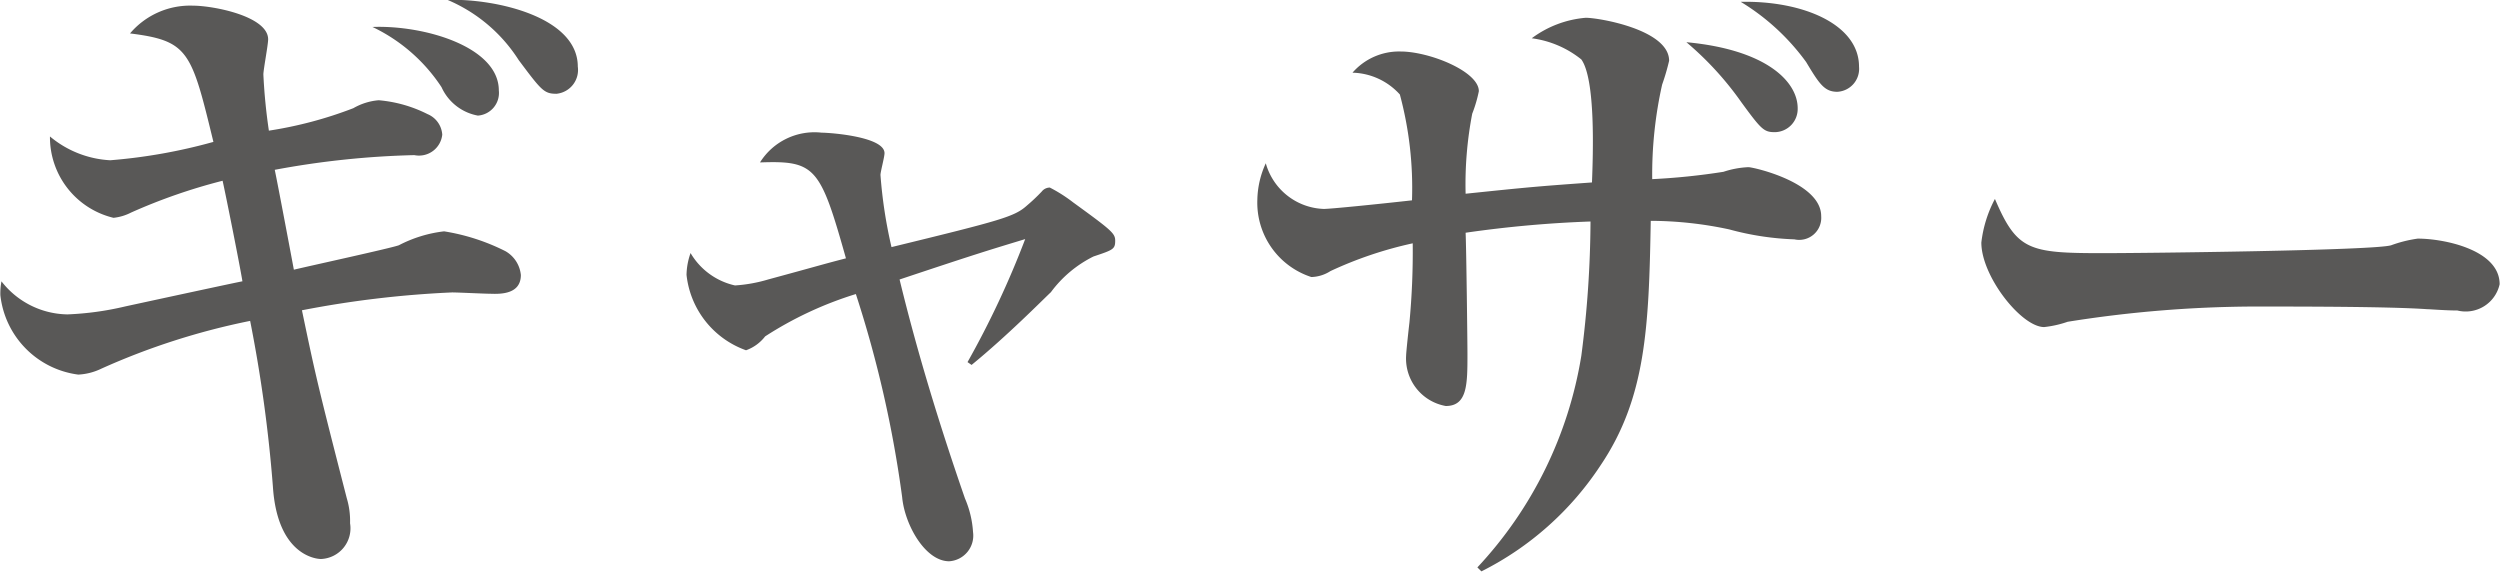
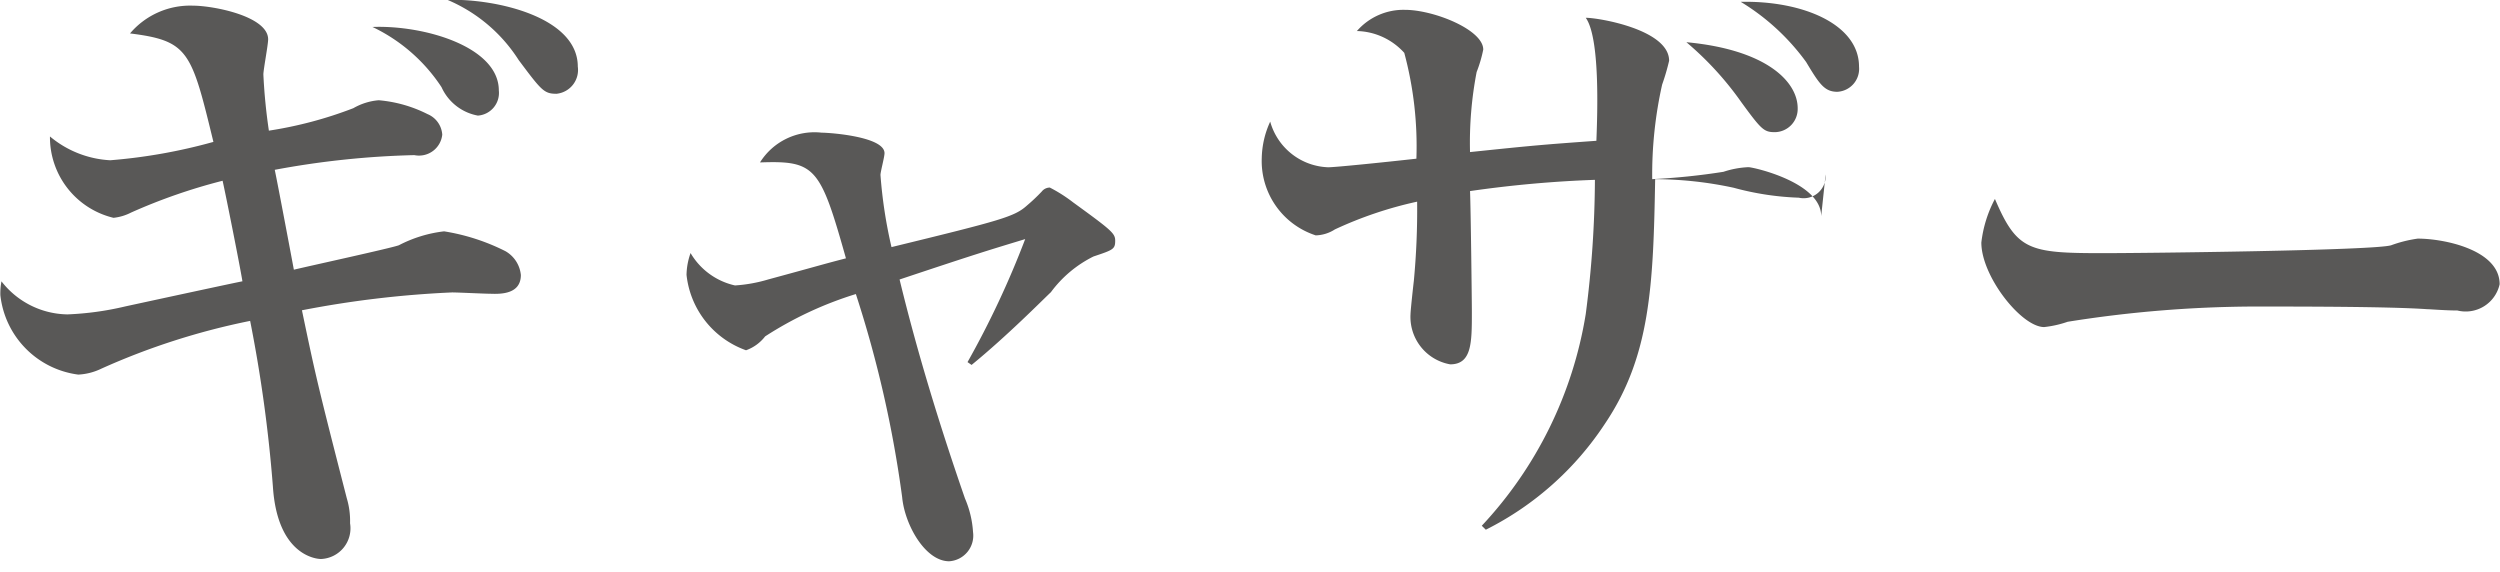
<svg xmlns="http://www.w3.org/2000/svg" width="68.06" height="15.562" viewBox="0 0 68.06 15.562">
-   <path d="M15.73 1.814c0-1.35-2.22-1.854-3.55-1.818a4.266 4.266 0 011.94 1.638c.62.829.69.919 1.03.919a.651.651 0 00.58-.739zm-2.15.649c0-1.189-2.03-1.783-3.44-1.729a4.631 4.631 0 011.88 1.639 1.352 1.352 0 00.99.774.618.618 0 00.57-.685zm.6 5.023a.84.84 0 00-.42-.648 5.689 5.689 0 00-1.67-.54 3.549 3.549 0 00-1.23.378c-.18.072-2.41.558-2.86.666-.07-.378-.43-2.287-.52-2.719a23.546 23.546 0 013.8-.4.636.636 0 00.76-.558.652.652 0 00-.4-.558 3.625 3.625 0 00-1.33-.378 1.651 1.651 0 00-.69.216 11.006 11.006 0 01-2.3.612 15.3 15.3 0 01-.15-1.53c0-.126.13-.811.13-.955 0-.63-1.49-.918-2.05-.918A2.144 2.144 0 003.54.91c1.6.2 1.67.486 2.27 2.953a14.819 14.819 0 01-2.81.5 2.782 2.782 0 01-1.64-.648A2.257 2.257 0 003.09 5.93a1.36 1.36 0 00.48-.144 15.429 15.429 0 012.49-.865c.09.4.47 2.305.54 2.737-.45.09-2.69.576-3.19.684a8.194 8.194 0 01-1.57.217 2.312 2.312 0 01-1.8-.9 1.766 1.766 0 00-.03.378 2.45 2.45 0 002.12 2.161 1.618 1.618 0 00.63-.162 19.027 19.027 0 014.05-1.3 38.467 38.467 0 01.62 4.519c.12 1.818 1.13 1.963 1.31 1.963a.836.836 0 00.79-.973 2.145 2.145 0 00-.09-.684c-.79-3.079-.84-3.295-1.22-5.114a27.627 27.627 0 014.09-.486c.16 0 .88.036 1.04.036.29.011.83.011.83-.511zm12.27 2.449c.97-.792 1.93-1.765 2.16-1.981a3.219 3.219 0 011.16-.972c.54-.18.59-.2.59-.432 0-.2-.11-.288-1.15-1.044a4.051 4.051 0 00-.63-.4.282.282 0 00-.22.109 4.9 4.9 0 01-.4.378c-.34.306-.68.4-3.69 1.134a12.879 12.879 0 01-.3-1.963c0-.09.11-.486.11-.594 0-.45-1.48-.558-1.71-.558a1.749 1.749 0 00-1.68.81c1.51-.054 1.64.126 2.34 2.611-.63.162-.79.216-2.12.576a4.046 4.046 0 01-.9.162 1.875 1.875 0 01-1.21-.882 1.85 1.85 0 00-.11.594 2.459 2.459 0 001.62 2.053 1.143 1.143 0 00.52-.378 9.922 9.922 0 012.47-1.153 31.243 31.243 0 011.26 5.528c.07.756.63 1.747 1.28 1.747a.7.7 0 00.65-.793 2.734 2.734 0 00-.22-.918c-.68-1.963-1.29-3.943-1.78-5.96 2.21-.738 2.47-.81 3.42-1.1a24.737 24.737 0 01-1.57 3.349zm24.16-8.121c0-1.152-1.53-1.8-3.22-1.764a6.12 6.12 0 011.78 1.638c.36.6.5.811.85.811a.626.626 0 00.59-.685zm-1.67 1.135c0-.738-.87-1.6-3.03-1.8a8.637 8.637 0 011.5 1.639c.54.738.61.81.91.81a.631.631 0 00.62-.649zm.64 2.935c0-.919-1.85-1.333-1.98-1.333a2.482 2.482 0 00-.68.126 18.014 18.014 0 01-1.94.2 11.182 11.182 0 01.27-2.574 5.978 5.978 0 00.19-.649c0-.846-1.91-1.17-2.27-1.17a2.856 2.856 0 00-1.47.558 2.715 2.715 0 011.35.576c.39.541.32 2.575.29 3.349-1.5.108-1.7.126-3.44.307a10.151 10.151 0 01.18-2.179 3.627 3.627 0 00.18-.612c0-.54-1.35-1.081-2.13-1.081a1.681 1.681 0 00-1.31.577 1.794 1.794 0 011.29.594 9.785 9.785 0 01.33 2.881c-.97.108-2.22.234-2.4.234a1.7 1.7 0 01-1.58-1.243 2.474 2.474 0 00-.23.991 2.128 2.128 0 001.47 2.106 1.012 1.012 0 00.52-.162 10.65 10.65 0 012.24-.756 20.548 20.548 0 01-.09 2.161c-.02.162-.09.81-.09.9a1.311 1.311 0 001.08 1.368c.59 0 .59-.594.59-1.422 0-.288-.03-2.845-.05-3.295a31.421 31.421 0 013.4-.306 29.061 29.061 0 01-.25 3.655 11 11 0 01-2.83 5.762l.11.108a8.366 8.366 0 003.24-2.881c1.24-1.837 1.32-3.763 1.37-6.662a10.289 10.289 0 012.14.234 7.7 7.7 0 001.77.27.6.6 0 00.73-.632zm18.47 1.854c0-.936-1.51-1.242-2.23-1.242a3.514 3.514 0 00-.72.18c-.43.144-6.73.216-7.85.216-2.02 0-2.34-.072-2.94-1.476a3.342 3.342 0 00-.37 1.188c0 .918 1.09 2.3 1.71 2.3a2.889 2.889 0 00.64-.144 32.832 32.832 0 015.05-.415c1.29 0 3.69 0 4.73.072.07 0 .52.036.83.036a.946.946 0 001.15-.715z" fill="#595857" fill-rule="evenodd" />
+   <path d="M15.73 1.814c0-1.35-2.22-1.854-3.55-1.818a4.266 4.266 0 011.94 1.638c.62.829.69.919 1.03.919a.651.651 0 00.58-.739zm-2.15.649c0-1.189-2.03-1.783-3.44-1.729a4.631 4.631 0 011.88 1.639 1.352 1.352 0 00.99.774.618.618 0 00.57-.685zm.6 5.023a.84.84 0 00-.42-.648 5.689 5.689 0 00-1.67-.54 3.549 3.549 0 00-1.23.378c-.18.072-2.41.558-2.86.666-.07-.378-.43-2.287-.52-2.719a23.546 23.546 0 013.8-.4.636.636 0 00.76-.558.652.652 0 00-.4-.558 3.625 3.625 0 00-1.33-.378 1.651 1.651 0 00-.69.216 11.006 11.006 0 01-2.3.612 15.3 15.3 0 01-.15-1.53c0-.126.13-.811.13-.955 0-.63-1.49-.918-2.05-.918A2.144 2.144 0 003.54.91c1.6.2 1.67.486 2.27 2.953a14.819 14.819 0 01-2.81.5 2.782 2.782 0 01-1.64-.648A2.257 2.257 0 003.09 5.93a1.36 1.36 0 00.48-.144 15.429 15.429 0 012.49-.865c.09.4.47 2.305.54 2.737-.45.09-2.69.576-3.19.684a8.194 8.194 0 01-1.57.217 2.312 2.312 0 01-1.8-.9 1.766 1.766 0 00-.03.378 2.45 2.45 0 002.12 2.161 1.618 1.618 0 00.63-.162 19.027 19.027 0 014.05-1.3 38.467 38.467 0 01.62 4.519c.12 1.818 1.13 1.963 1.31 1.963a.836.836 0 00.79-.973 2.145 2.145 0 00-.09-.684c-.79-3.079-.84-3.295-1.22-5.114a27.627 27.627 0 014.09-.486c.16 0 .88.036 1.04.036.29.011.83.011.83-.511zm12.27 2.449c.97-.792 1.93-1.765 2.16-1.981a3.219 3.219 0 011.16-.972c.54-.18.59-.2.59-.432 0-.2-.11-.288-1.15-1.044a4.051 4.051 0 00-.63-.4.282.282 0 00-.22.109 4.9 4.9 0 01-.4.378c-.34.306-.68.4-3.69 1.134a12.879 12.879 0 01-.3-1.963c0-.09.11-.486.11-.594 0-.45-1.48-.558-1.71-.558a1.749 1.749 0 00-1.68.81c1.51-.054 1.64.126 2.34 2.611-.63.162-.79.216-2.12.576a4.046 4.046 0 01-.9.162 1.875 1.875 0 01-1.21-.882 1.85 1.85 0 00-.11.594 2.459 2.459 0 001.62 2.053 1.143 1.143 0 00.52-.378 9.922 9.922 0 012.47-1.153 31.243 31.243 0 011.26 5.528c.07.756.63 1.747 1.28 1.747a.7.7 0 00.65-.793 2.734 2.734 0 00-.22-.918c-.68-1.963-1.29-3.943-1.78-5.96 2.21-.738 2.47-.81 3.42-1.1a24.737 24.737 0 01-1.57 3.349zm24.16-8.121c0-1.152-1.53-1.8-3.22-1.764a6.12 6.12 0 011.78 1.638c.36.6.5.811.85.811a.626.626 0 00.59-.685zm-1.67 1.135c0-.738-.87-1.6-3.03-1.8a8.637 8.637 0 011.5 1.639c.54.738.61.81.91.81a.631.631 0 00.62-.649zm.64 2.935c0-.919-1.85-1.333-1.98-1.333a2.482 2.482 0 00-.68.126 18.014 18.014 0 01-1.94.2 11.182 11.182 0 01.27-2.574 5.978 5.978 0 00.19-.649c0-.846-1.91-1.17-2.27-1.17c.39.541.32 2.575.29 3.349-1.5.108-1.7.126-3.44.307a10.151 10.151 0 01.18-2.179 3.627 3.627 0 00.18-.612c0-.54-1.35-1.081-2.13-1.081a1.681 1.681 0 00-1.31.577 1.794 1.794 0 011.29.594 9.785 9.785 0 01.33 2.881c-.97.108-2.22.234-2.4.234a1.7 1.7 0 01-1.58-1.243 2.474 2.474 0 00-.23.991 2.128 2.128 0 001.47 2.106 1.012 1.012 0 00.52-.162 10.65 10.65 0 012.24-.756 20.548 20.548 0 01-.09 2.161c-.02.162-.09.81-.09.9a1.311 1.311 0 001.08 1.368c.59 0 .59-.594.59-1.422 0-.288-.03-2.845-.05-3.295a31.421 31.421 0 013.4-.306 29.061 29.061 0 01-.25 3.655 11 11 0 01-2.83 5.762l.11.108a8.366 8.366 0 003.24-2.881c1.24-1.837 1.32-3.763 1.37-6.662a10.289 10.289 0 012.14.234 7.7 7.7 0 001.77.27.6.6 0 00.73-.632zm18.47 1.854c0-.936-1.51-1.242-2.23-1.242a3.514 3.514 0 00-.72.18c-.43.144-6.73.216-7.85.216-2.02 0-2.34-.072-2.94-1.476a3.342 3.342 0 00-.37 1.188c0 .918 1.09 2.3 1.71 2.3a2.889 2.889 0 00.64-.144 32.832 32.832 0 015.05-.415c1.29 0 3.69 0 4.73.072.07 0 .52.036.83.036a.946.946 0 001.15-.715z" fill="#595857" fill-rule="evenodd" />
</svg>